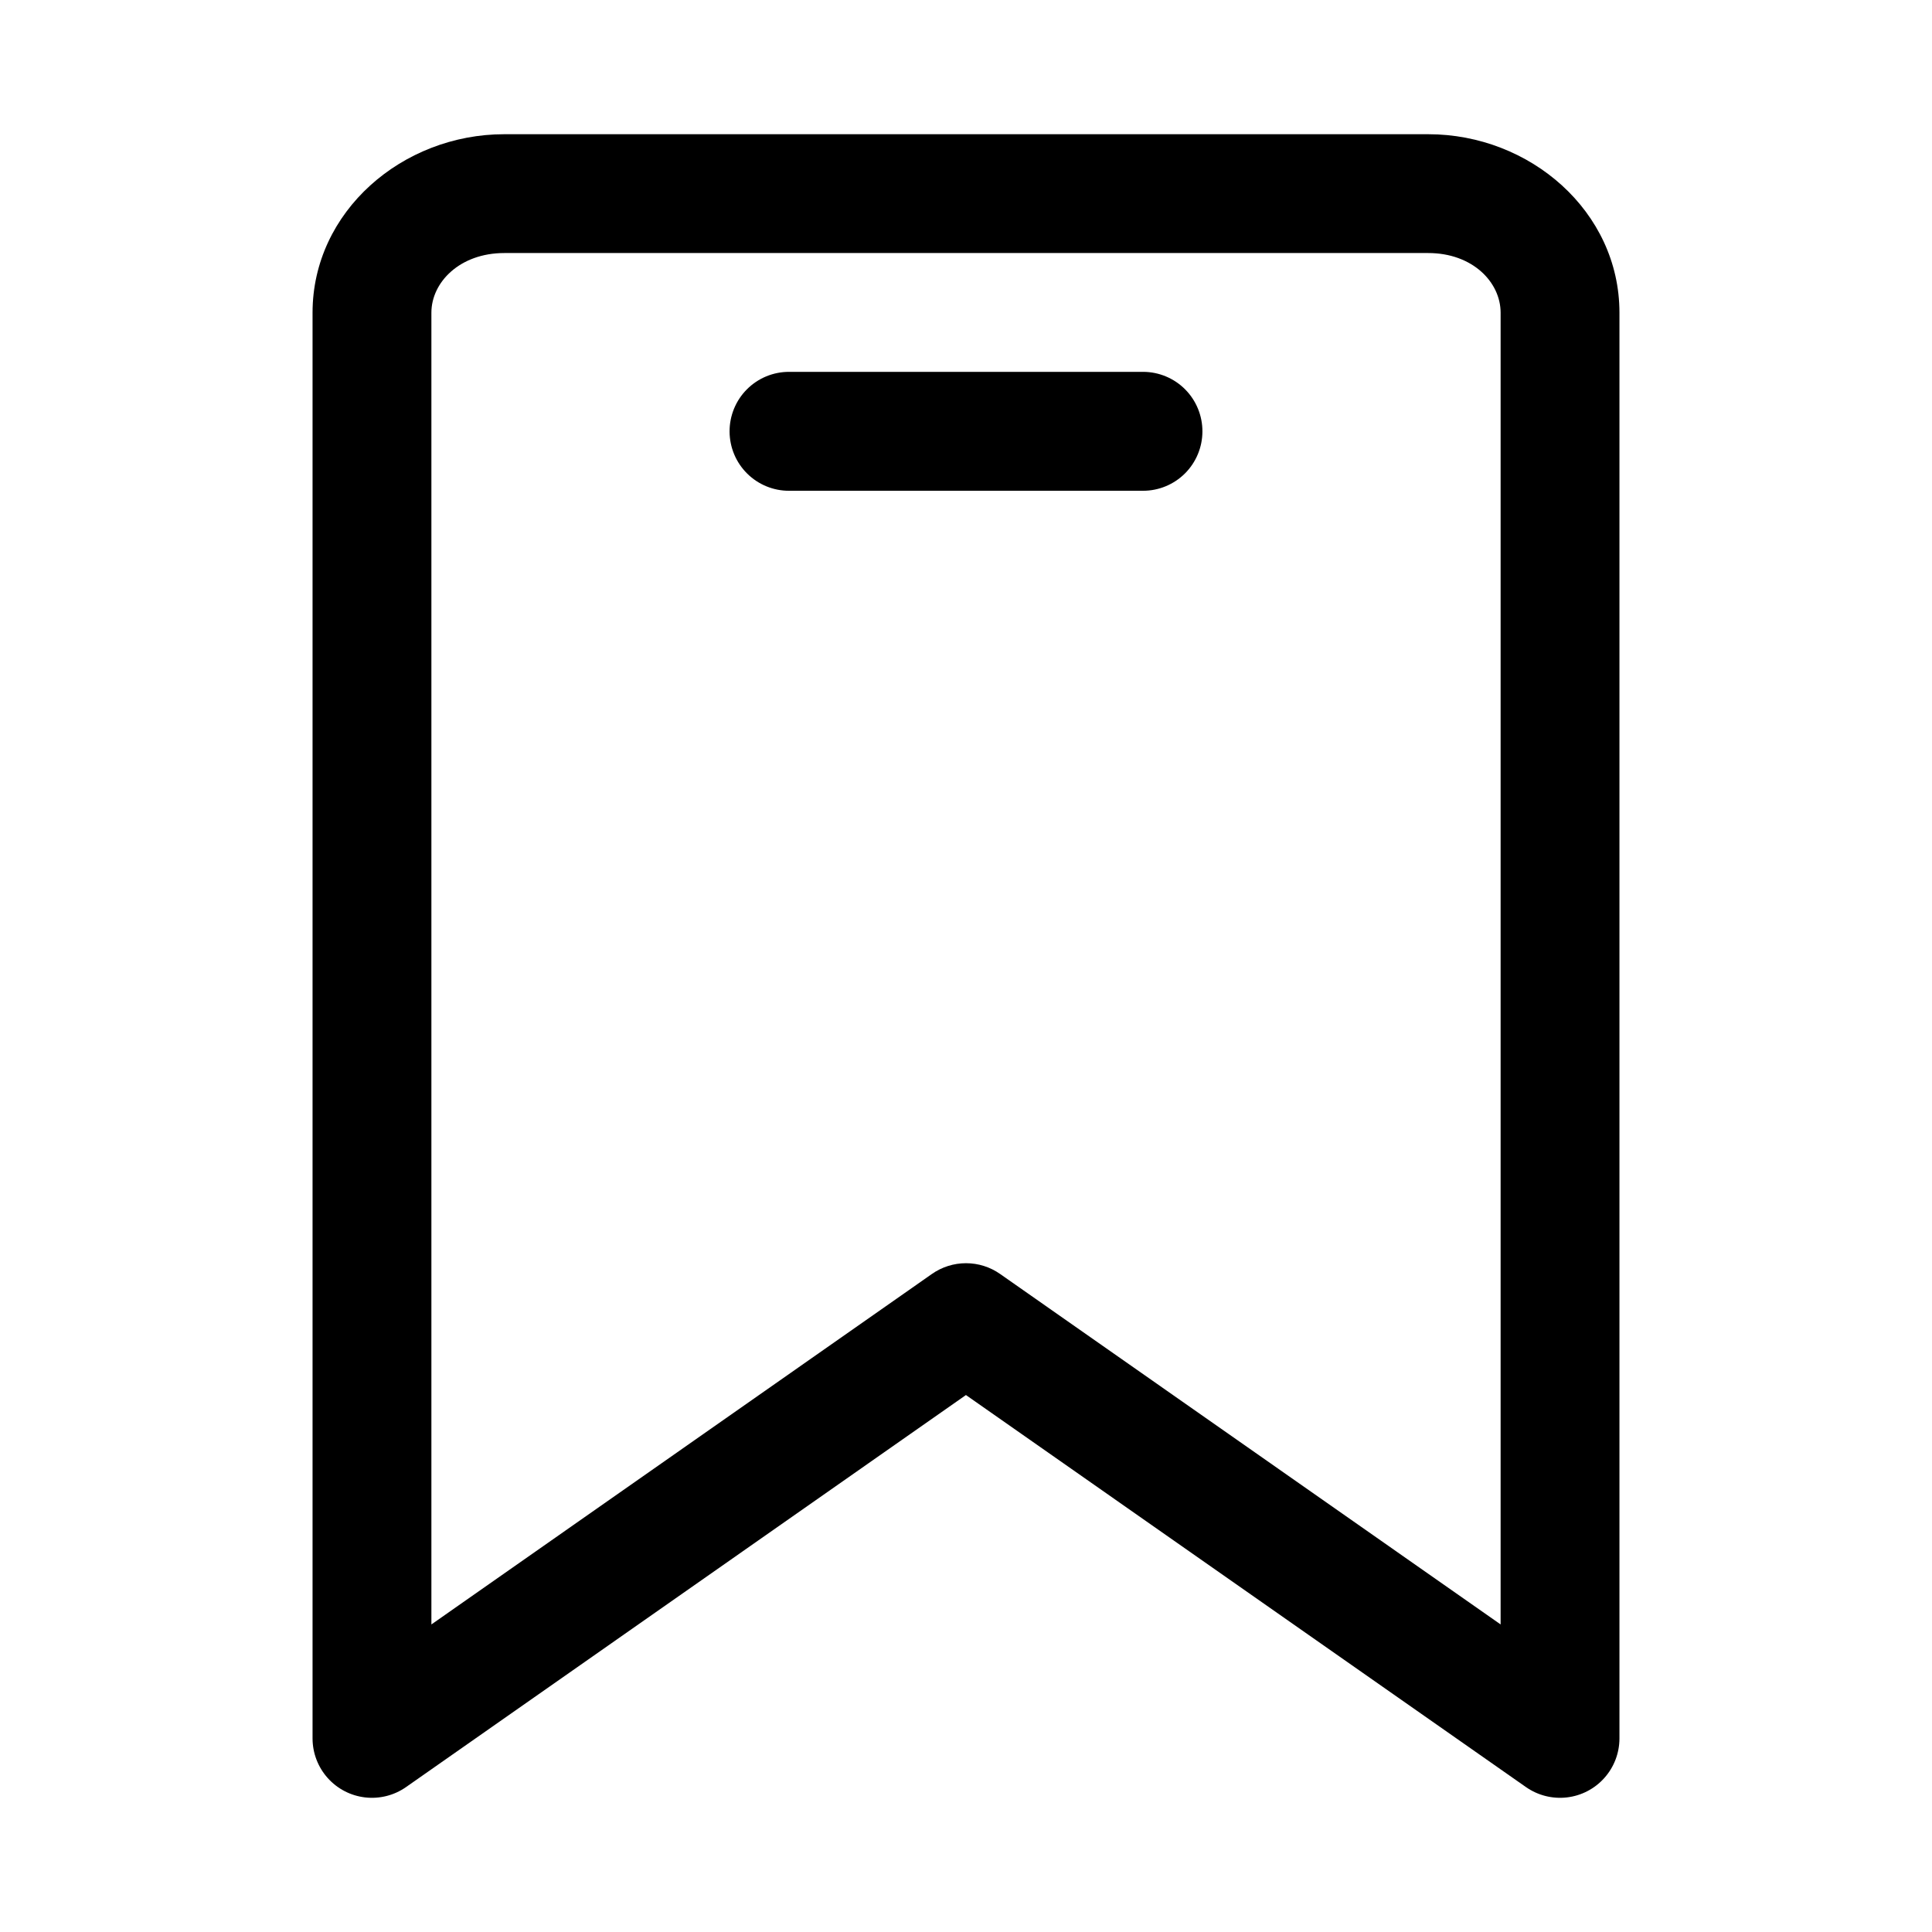
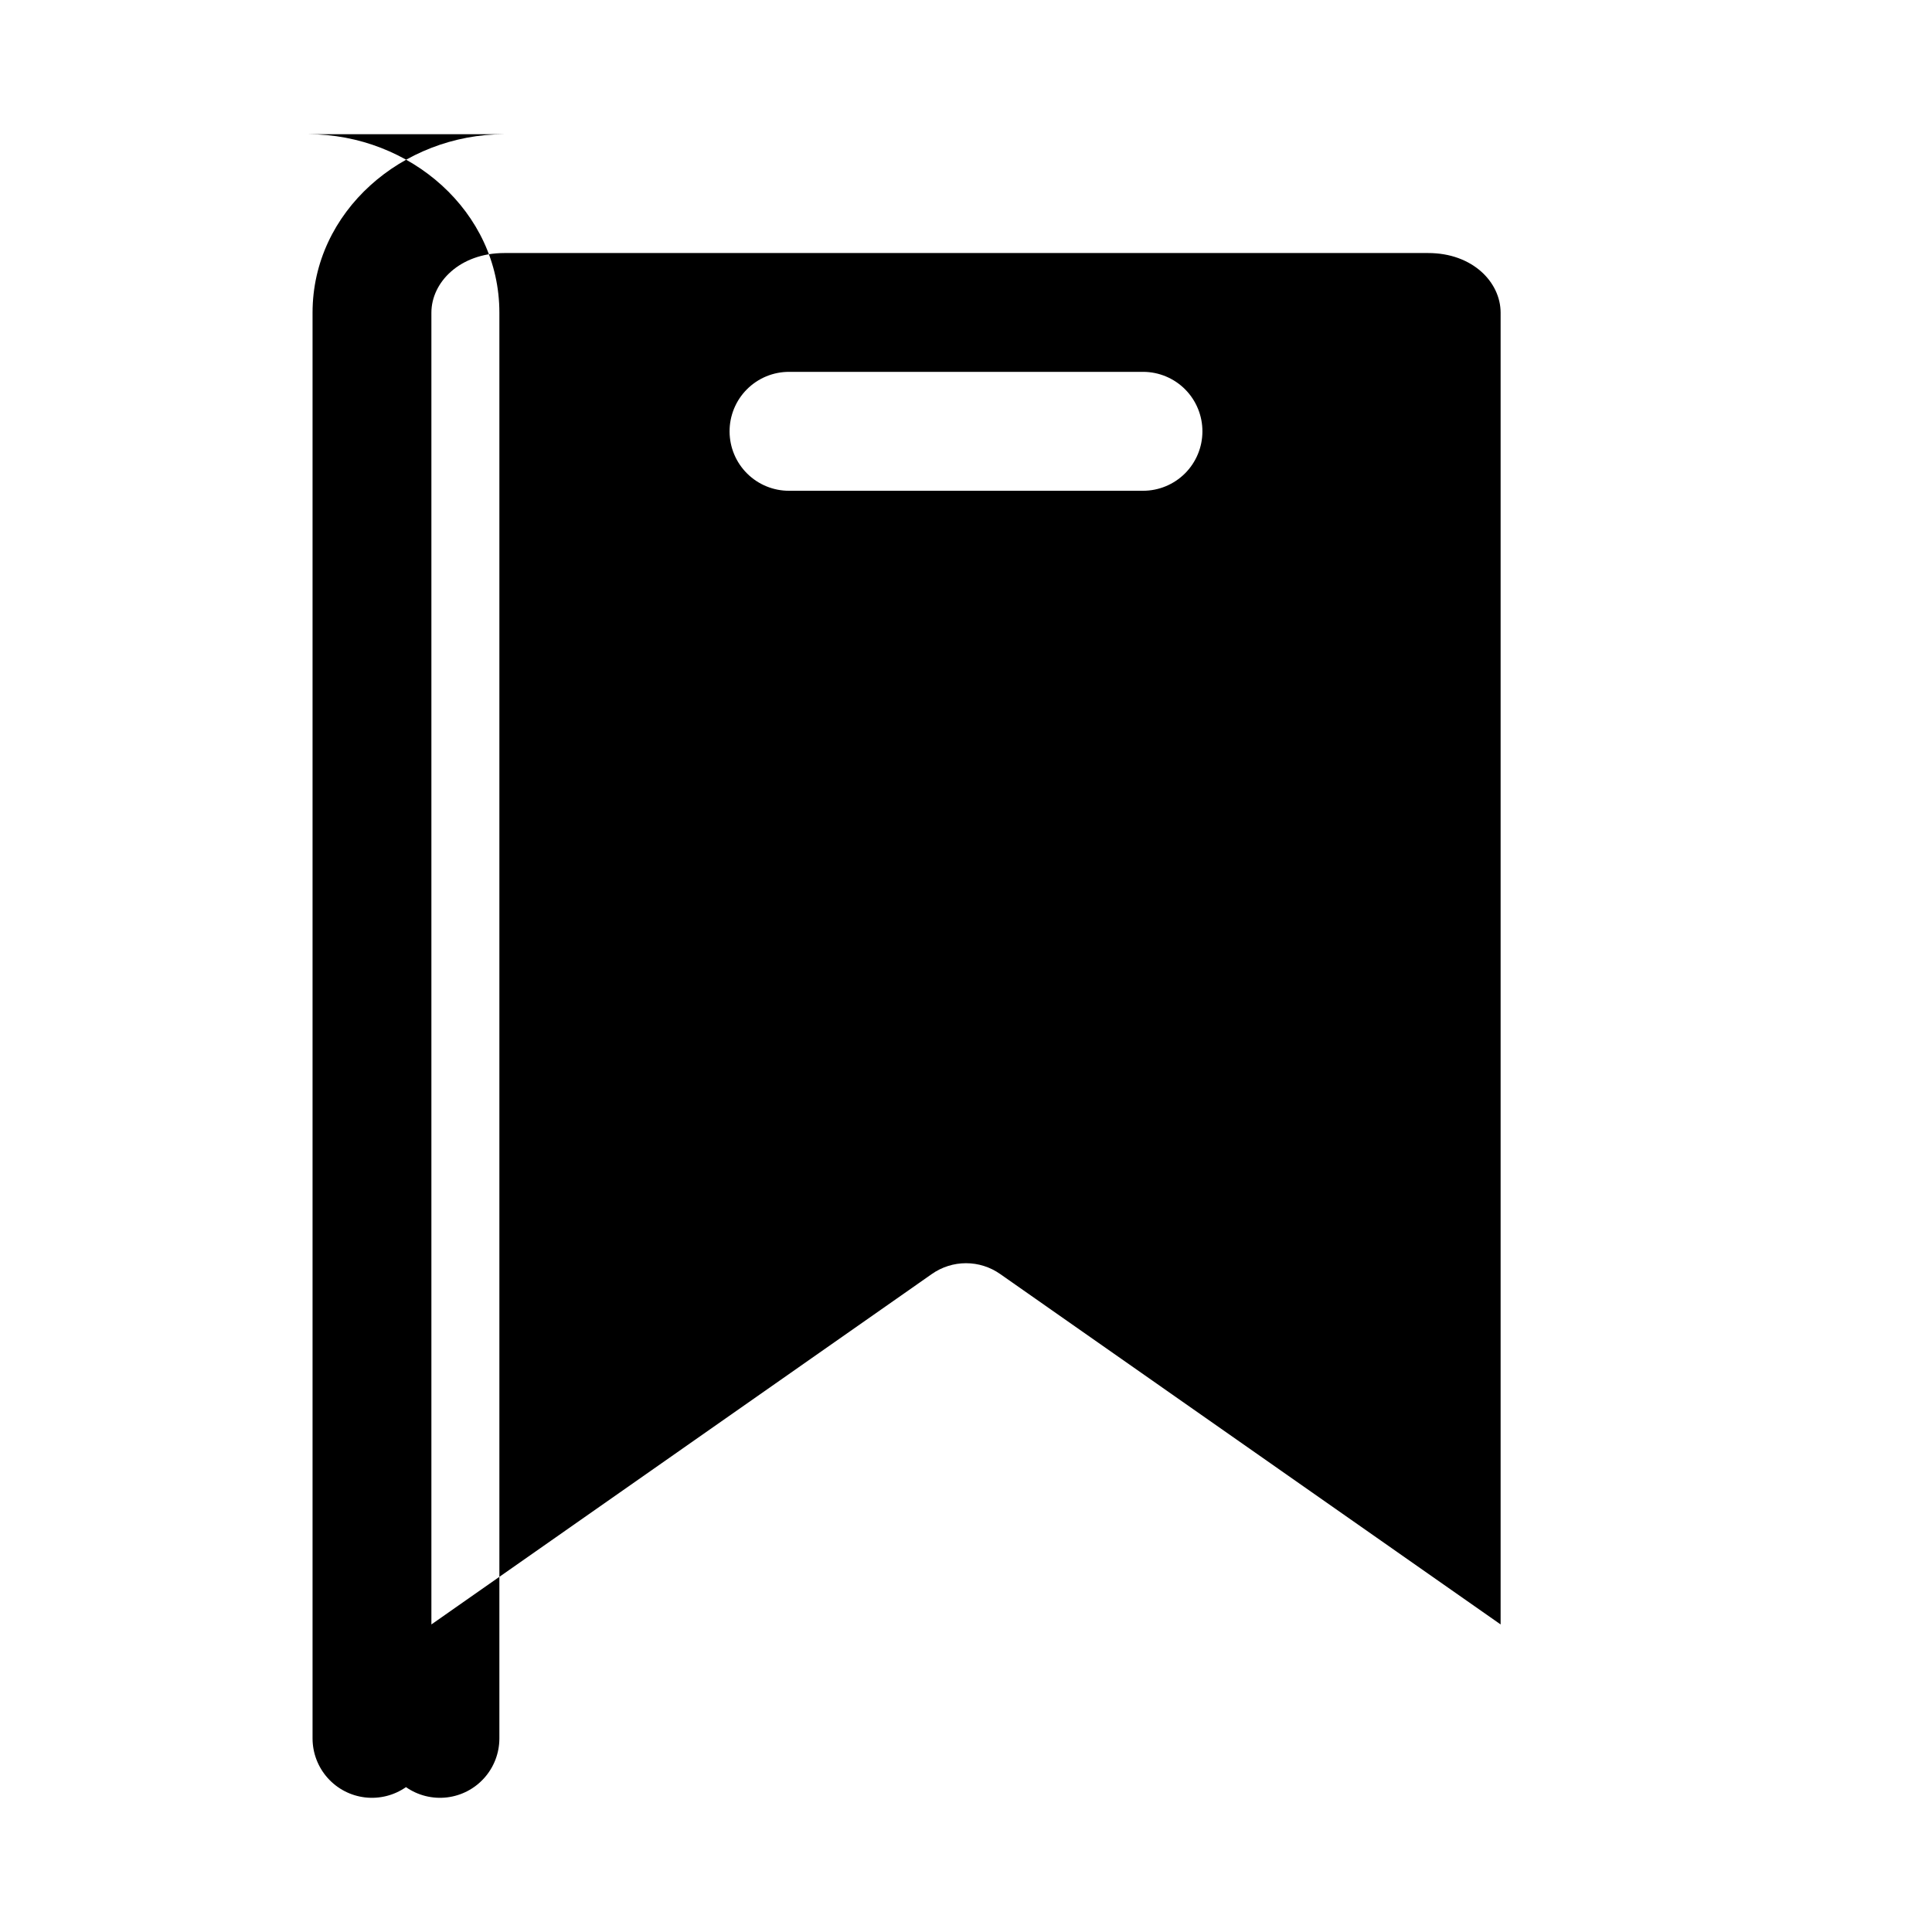
<svg xmlns="http://www.w3.org/2000/svg" fill="#000000" width="800px" height="800px" version="1.1" viewBox="144 144 512 512">
-   <path d="m277.63 179.57c-26.988 0-50.801 20.461-50.801 47.293v377.86c0.008 3.856 1.43 7.57 3.992 10.445 2.562 2.879 6.09 4.715 9.918 5.164s7.684-0.52 10.844-2.723l148.4-103.91 148.43 103.91h0.004c3.16 2.203 7.019 3.172 10.844 2.723 3.828-0.449 7.356-2.285 9.918-5.164 2.566-2.875 3.984-6.59 3.992-10.445v-377.86c0-26.832-23.688-47.293-50.676-47.293zm0 31.488h244.86c11.777 0 19.188 7.75 19.188 15.805v347.63l-132.62-92.863c-2.652-1.867-5.816-2.867-9.055-2.867-3.242 0-6.406 1-9.059 2.867l-132.62 92.863v-347.63c0-8.055 7.535-15.805 19.312-15.805zm75.523 31.488c-4.203-0.02-8.238 1.645-11.207 4.621-2.969 2.973-4.625 7.012-4.602 11.215 0.02 4.176 1.691 8.172 4.656 11.113 2.965 2.941 6.977 4.586 11.152 4.566h93.789-0.004c4.16-0.008 8.148-1.66 11.094-4.598 2.941-2.941 4.606-6.922 4.621-11.082 0.023-4.188-1.621-8.211-4.566-11.184-2.949-2.973-6.961-4.644-11.148-4.652z" />
+   <path d="m277.63 179.57c-26.988 0-50.801 20.461-50.801 47.293v377.86c0.008 3.856 1.43 7.57 3.992 10.445 2.562 2.879 6.09 4.715 9.918 5.164s7.684-0.52 10.844-2.723h0.004c3.16 2.203 7.019 3.172 10.844 2.723 3.828-0.449 7.356-2.285 9.918-5.164 2.566-2.875 3.984-6.59 3.992-10.445v-377.86c0-26.832-23.688-47.293-50.676-47.293zm0 31.488h244.86c11.777 0 19.188 7.75 19.188 15.805v347.63l-132.62-92.863c-2.652-1.867-5.816-2.867-9.055-2.867-3.242 0-6.406 1-9.059 2.867l-132.62 92.863v-347.63c0-8.055 7.535-15.805 19.312-15.805zm75.523 31.488c-4.203-0.02-8.238 1.645-11.207 4.621-2.969 2.973-4.625 7.012-4.602 11.215 0.02 4.176 1.691 8.172 4.656 11.113 2.965 2.941 6.977 4.586 11.152 4.566h93.789-0.004c4.16-0.008 8.148-1.66 11.094-4.598 2.941-2.941 4.606-6.922 4.621-11.082 0.023-4.188-1.621-8.211-4.566-11.184-2.949-2.973-6.961-4.644-11.148-4.652z" />
</svg>